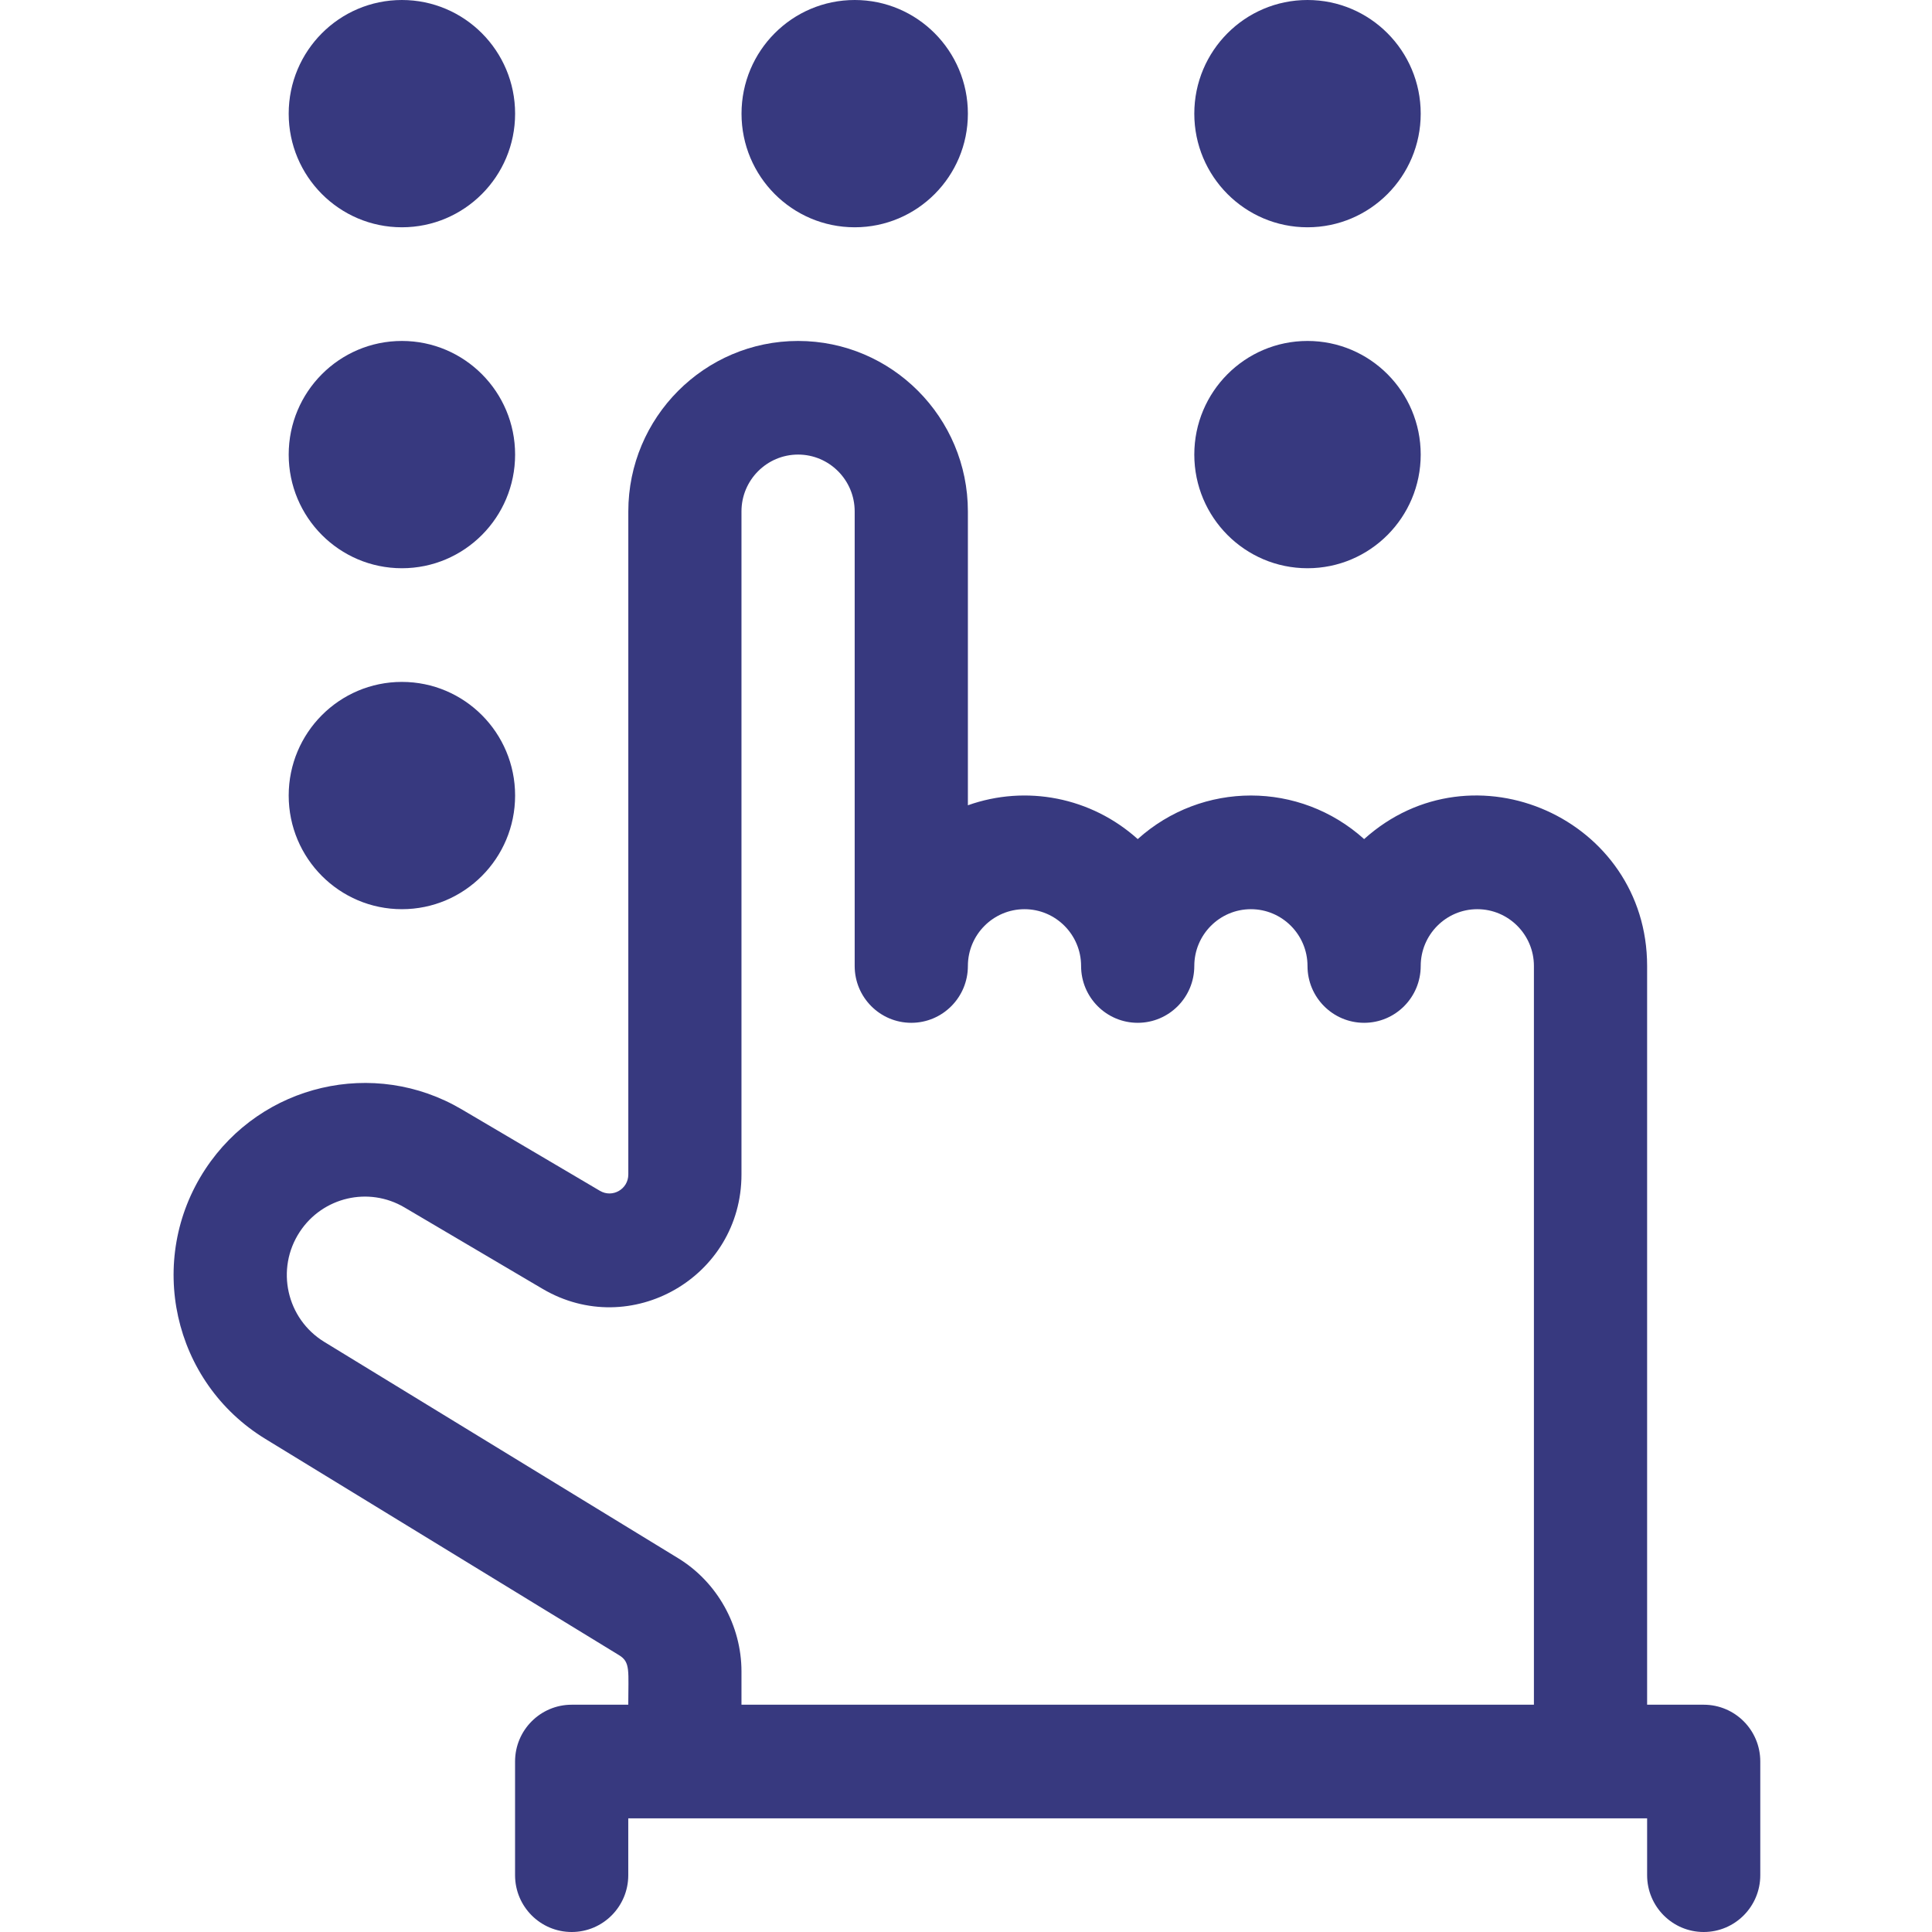
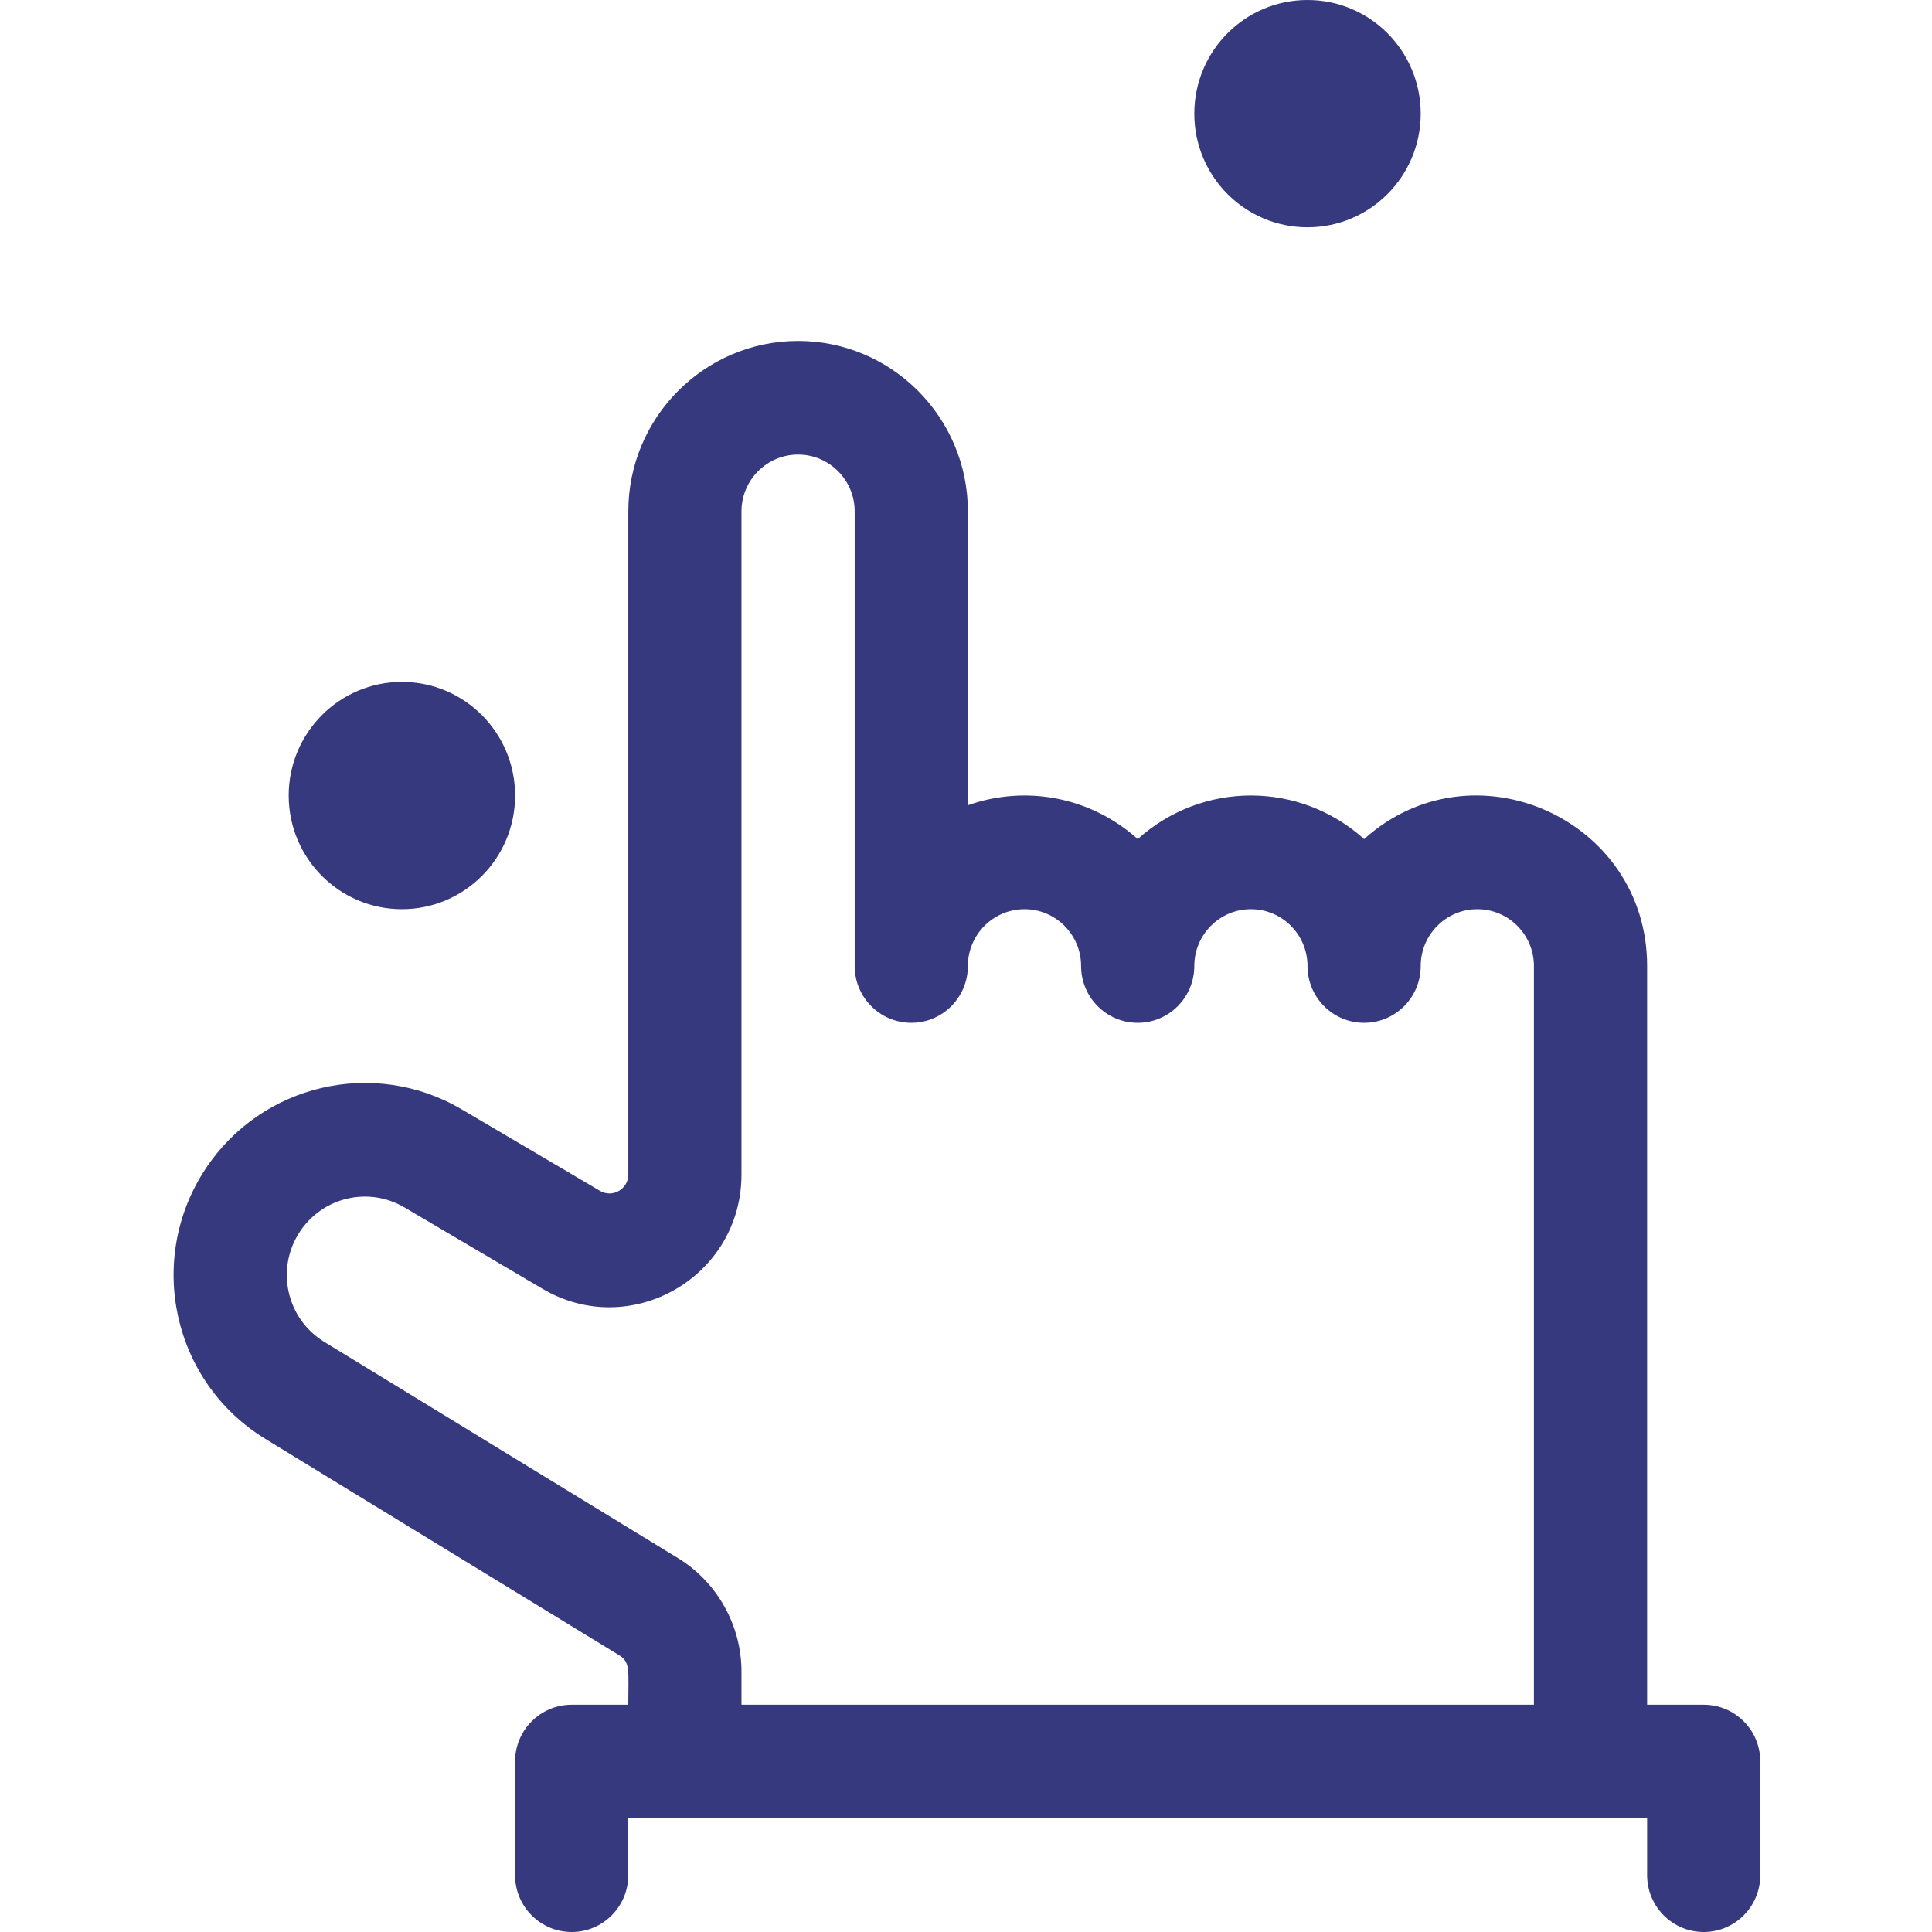
<svg xmlns="http://www.w3.org/2000/svg" width="42" height="42" viewBox="0 0 42 42" fill="none">
-   <path d="M21.041 2.471C21.041 1.106 19.939 0 18.581 0C17.221 0 16.12 1.106 16.12 2.471C16.12 3.835 17.221 4.941 18.581 4.941C19.939 4.941 21.041 3.835 21.041 2.471Z" fill="#37397F" />
  <path d="M30.885 2.471C30.885 1.106 29.783 0 28.424 0C27.065 0 25.963 1.106 25.963 2.471C25.963 3.835 27.065 4.941 28.424 4.941C29.783 4.941 30.885 3.835 30.885 2.471Z" fill="#37397F" />
-   <path d="M30.885 9.882C30.885 8.518 29.783 7.412 28.424 7.412C27.065 7.412 25.963 8.518 25.963 9.882C25.963 11.247 27.065 12.353 28.424 12.353C29.783 12.353 30.885 11.247 30.885 9.882Z" fill="#37397F" />
-   <path d="M11.198 2.471C11.198 1.106 10.096 0 8.737 0C7.378 0 6.276 1.106 6.276 2.471C6.276 3.835 7.378 4.941 8.737 4.941C10.096 4.941 11.198 3.835 11.198 2.471Z" fill="#37397F" />
-   <path d="M11.198 9.882C11.198 8.518 10.096 7.412 8.737 7.412C7.378 7.412 6.276 8.518 6.276 9.882C6.276 11.247 7.378 12.353 8.737 12.353C10.096 12.353 11.198 11.247 11.198 9.882Z" fill="#37397F" />
  <path d="M11.198 17.294C11.198 15.93 10.096 14.824 8.737 14.824C7.378 14.824 6.276 15.93 6.276 17.294C6.276 18.659 7.378 19.765 8.737 19.765C10.096 19.765 11.198 18.659 11.198 17.294Z" fill="#37397F" />
  <path d="M37.037 37.059H35.807V21C35.807 17.799 32.019 16.113 29.655 18.241C28.251 16.977 26.135 16.979 24.733 18.241C23.723 17.332 22.31 17.055 21.041 17.506V11.118C21.041 9.074 19.385 7.412 17.35 7.412C15.315 7.412 13.659 9.074 13.659 11.118V25.532C13.659 25.851 13.316 26.049 13.041 25.887L10.038 24.117C8.133 22.994 5.684 23.564 4.465 25.414C3.166 27.387 3.751 30.048 5.771 31.282L13.461 35.984C13.709 36.136 13.658 36.327 13.658 37.059H12.428C11.748 37.059 11.197 37.612 11.197 38.294V40.765C11.197 41.447 11.748 42 12.428 42C13.107 42 13.658 41.447 13.658 40.765V39.529H35.807V40.765C35.807 41.447 36.358 42 37.037 42C37.717 42 38.267 41.447 38.267 40.765V38.294C38.268 37.612 37.717 37.059 37.037 37.059V37.059ZM14.742 33.874L7.05 29.172C6.229 28.67 5.985 27.585 6.518 26.777C7.016 26.022 8.014 25.789 8.792 26.248L11.794 28.018C13.709 29.146 16.119 27.762 16.119 25.532V11.117C16.119 10.436 16.671 9.882 17.35 9.882C18.028 9.882 18.58 10.436 18.58 11.117V21C18.58 21.682 19.131 22.235 19.811 22.235C20.49 22.235 21.041 21.682 21.041 21C21.041 20.319 21.593 19.765 22.272 19.765C22.95 19.765 23.502 20.319 23.502 21C23.502 21.682 24.053 22.235 24.733 22.235C25.412 22.235 25.963 21.682 25.963 21C25.963 20.319 26.515 19.765 27.194 19.765C27.872 19.765 28.424 20.319 28.424 21C28.424 21.682 28.975 22.235 29.655 22.235C30.334 22.235 30.885 21.682 30.885 21C30.885 20.319 31.437 19.765 32.115 19.765C32.794 19.765 33.346 20.319 33.346 21V37.059H16.119V36.336C16.119 35.337 15.591 34.393 14.742 33.874V33.874Z" fill="#37397F" />
</svg>